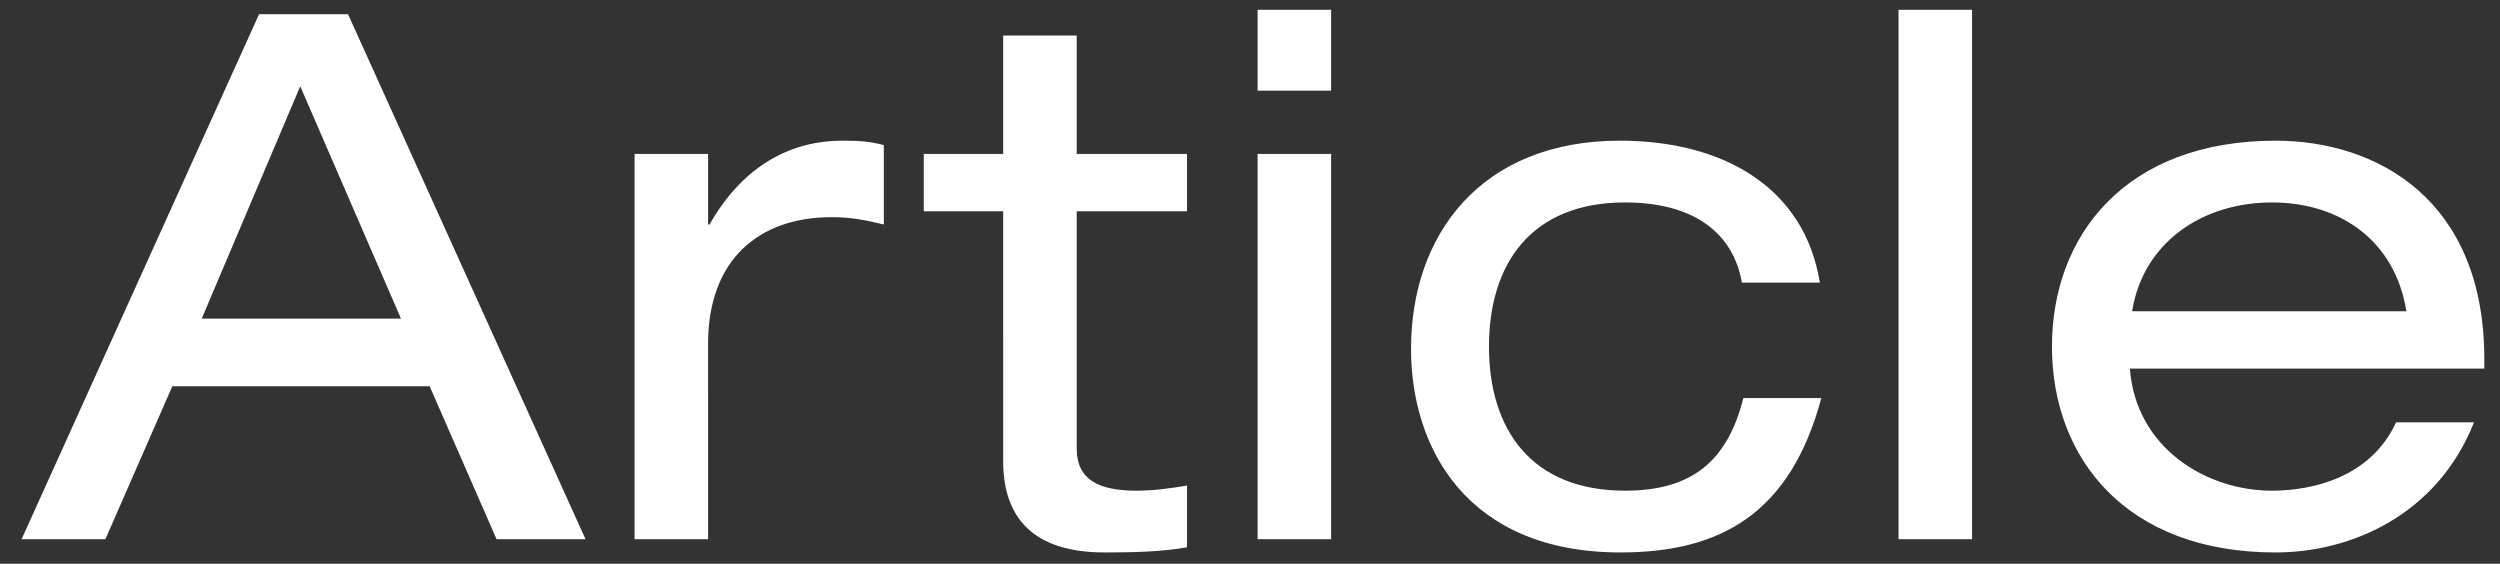
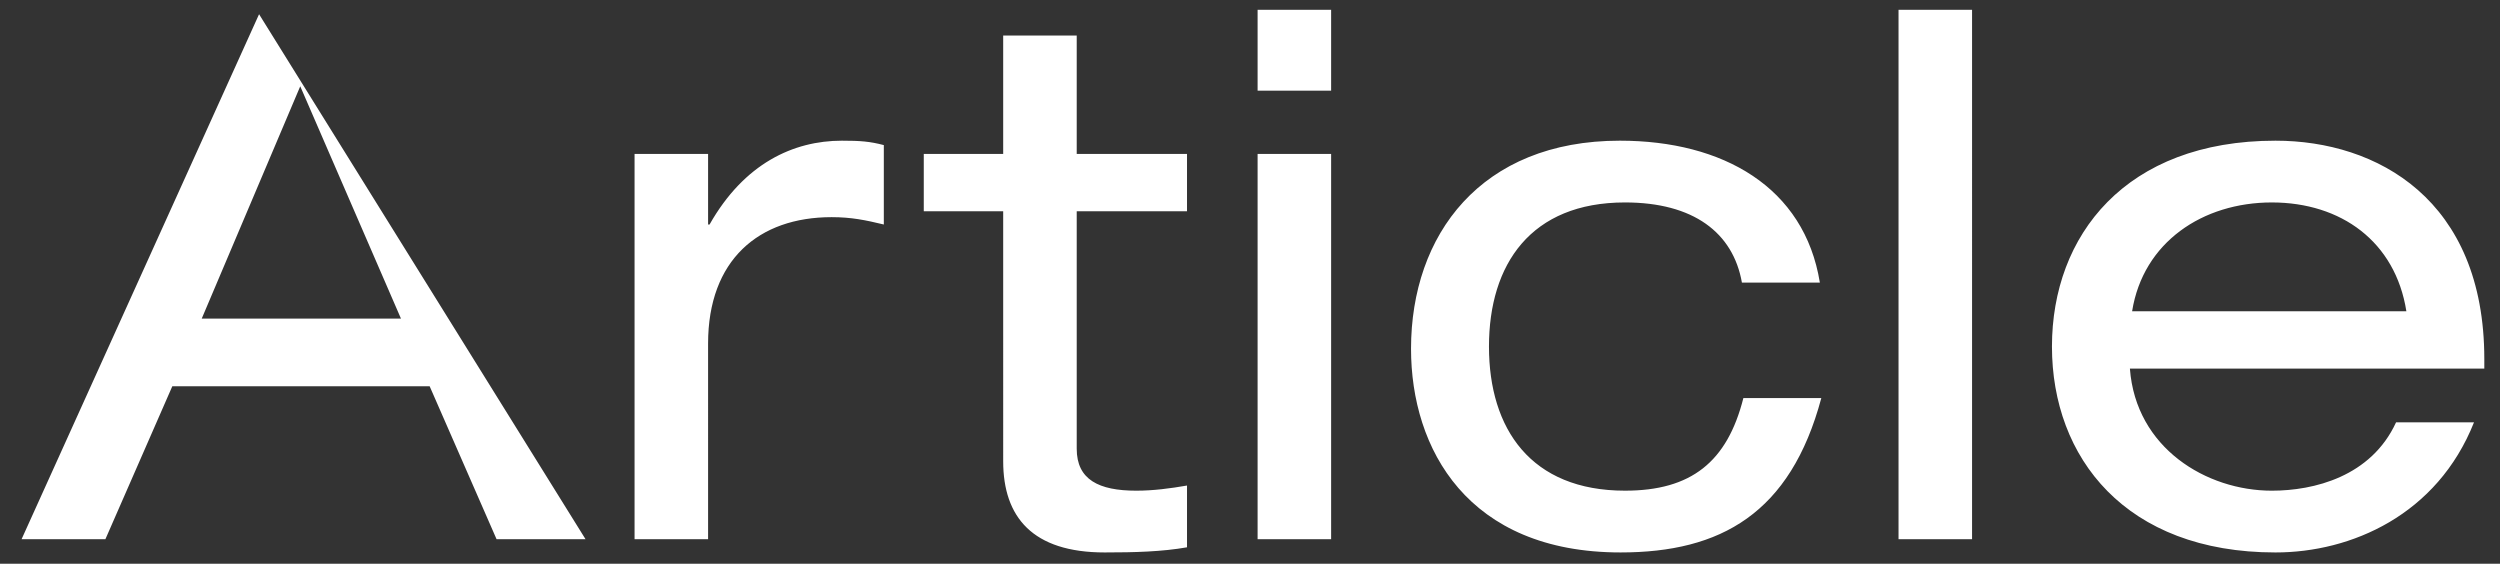
<svg xmlns="http://www.w3.org/2000/svg" viewBox="0 0 102 23">
  <rect x="0" y="0" width="102" height="23" fill="#333333" stroke="none" />
-   <path d="m16.36 13-4.11-9.48L8.23 13h8.13Zm3.9 9-2.73-6.24H7.03L4.3 22H.88L10.57.58h3.63L23.89 22h-3.63Zm5.63 0V6.28h3v2.88h.06c1.41-2.49 3.42-3.42 5.4-3.42.75 0 1.14.03 1.71.18v3.24c-.75-.18-1.32-.3-2.13-.3-2.97 0-5.04 1.74-5.04 5.16V22h-3ZM40.93 6.28V1.45h3v4.83h4.5v2.34h-4.5v9.69c0 1.26.9 1.71 2.43 1.71.69 0 1.38-.09 2.07-.21v2.52c-1.02.18-2.13.21-3.36.21-2.94 0-4.14-1.44-4.14-3.72V8.62h-3.24V6.28h3.24ZM51.31 22V6.28h3V22h-3Zm0-18.3V.4h3v3.3h-3Zm19.82 12.54h3.18c-1.26 4.71-4.11 6.3-8.19 6.3-6.24 0-8.55-4.23-8.55-8.31 0-4.65 2.85-8.49 8.52-8.49 4.2 0 7.53 1.89 8.16 5.79h-3.18c-.36-2.04-1.98-3.27-4.77-3.27-3.84 0-5.55 2.52-5.55 5.88s1.71 5.88 5.55 5.88c2.7 0 4.17-1.17 4.83-3.78ZM77.46 22V.4h3V22h-3Zm23.9-6.96H86.9c.24 3.24 3.12 4.98 5.79 4.98 1.71 0 4.05-.57 5.07-2.79h3.18c-1.5 3.78-5.01 5.31-8.1 5.31-6.12 0-9.12-3.87-9.12-8.4s3-8.4 9.12-8.4c4.14 0 8.52 2.4 8.52 8.91v.39ZM86.99 12.7h11.19c-.45-2.85-2.67-4.44-5.49-4.44s-5.25 1.62-5.7 4.44Z" style="fill:#fff" />
+   <path d="m16.36 13-4.11-9.48L8.23 13h8.13Zm3.9 9-2.73-6.24H7.03L4.3 22H.88L10.57.58L23.89 22h-3.63Zm5.63 0V6.28h3v2.88h.06c1.41-2.49 3.42-3.42 5.4-3.42.75 0 1.14.03 1.71.18v3.24c-.75-.18-1.32-.3-2.13-.3-2.97 0-5.04 1.74-5.04 5.16V22h-3ZM40.93 6.28V1.45h3v4.83h4.5v2.34h-4.5v9.69c0 1.26.9 1.71 2.43 1.71.69 0 1.38-.09 2.07-.21v2.52c-1.02.18-2.13.21-3.36.21-2.94 0-4.14-1.44-4.14-3.72V8.62h-3.24V6.28h3.24ZM51.31 22V6.28h3V22h-3Zm0-18.3V.4h3v3.3h-3Zm19.82 12.54h3.18c-1.26 4.71-4.11 6.3-8.19 6.3-6.24 0-8.55-4.23-8.55-8.31 0-4.65 2.85-8.49 8.52-8.49 4.2 0 7.53 1.89 8.16 5.79h-3.18c-.36-2.04-1.98-3.27-4.77-3.27-3.84 0-5.55 2.52-5.55 5.88s1.71 5.88 5.55 5.88c2.7 0 4.17-1.17 4.83-3.78ZM77.46 22V.4h3V22h-3Zm23.9-6.96H86.9c.24 3.24 3.12 4.98 5.79 4.98 1.71 0 4.05-.57 5.07-2.79h3.18c-1.5 3.78-5.01 5.31-8.1 5.31-6.12 0-9.12-3.87-9.12-8.4s3-8.4 9.12-8.4c4.14 0 8.52 2.4 8.52 8.91v.39ZM86.99 12.7h11.19c-.45-2.85-2.67-4.44-5.49-4.44s-5.25 1.62-5.7 4.44Z" style="fill:#fff" />
</svg>